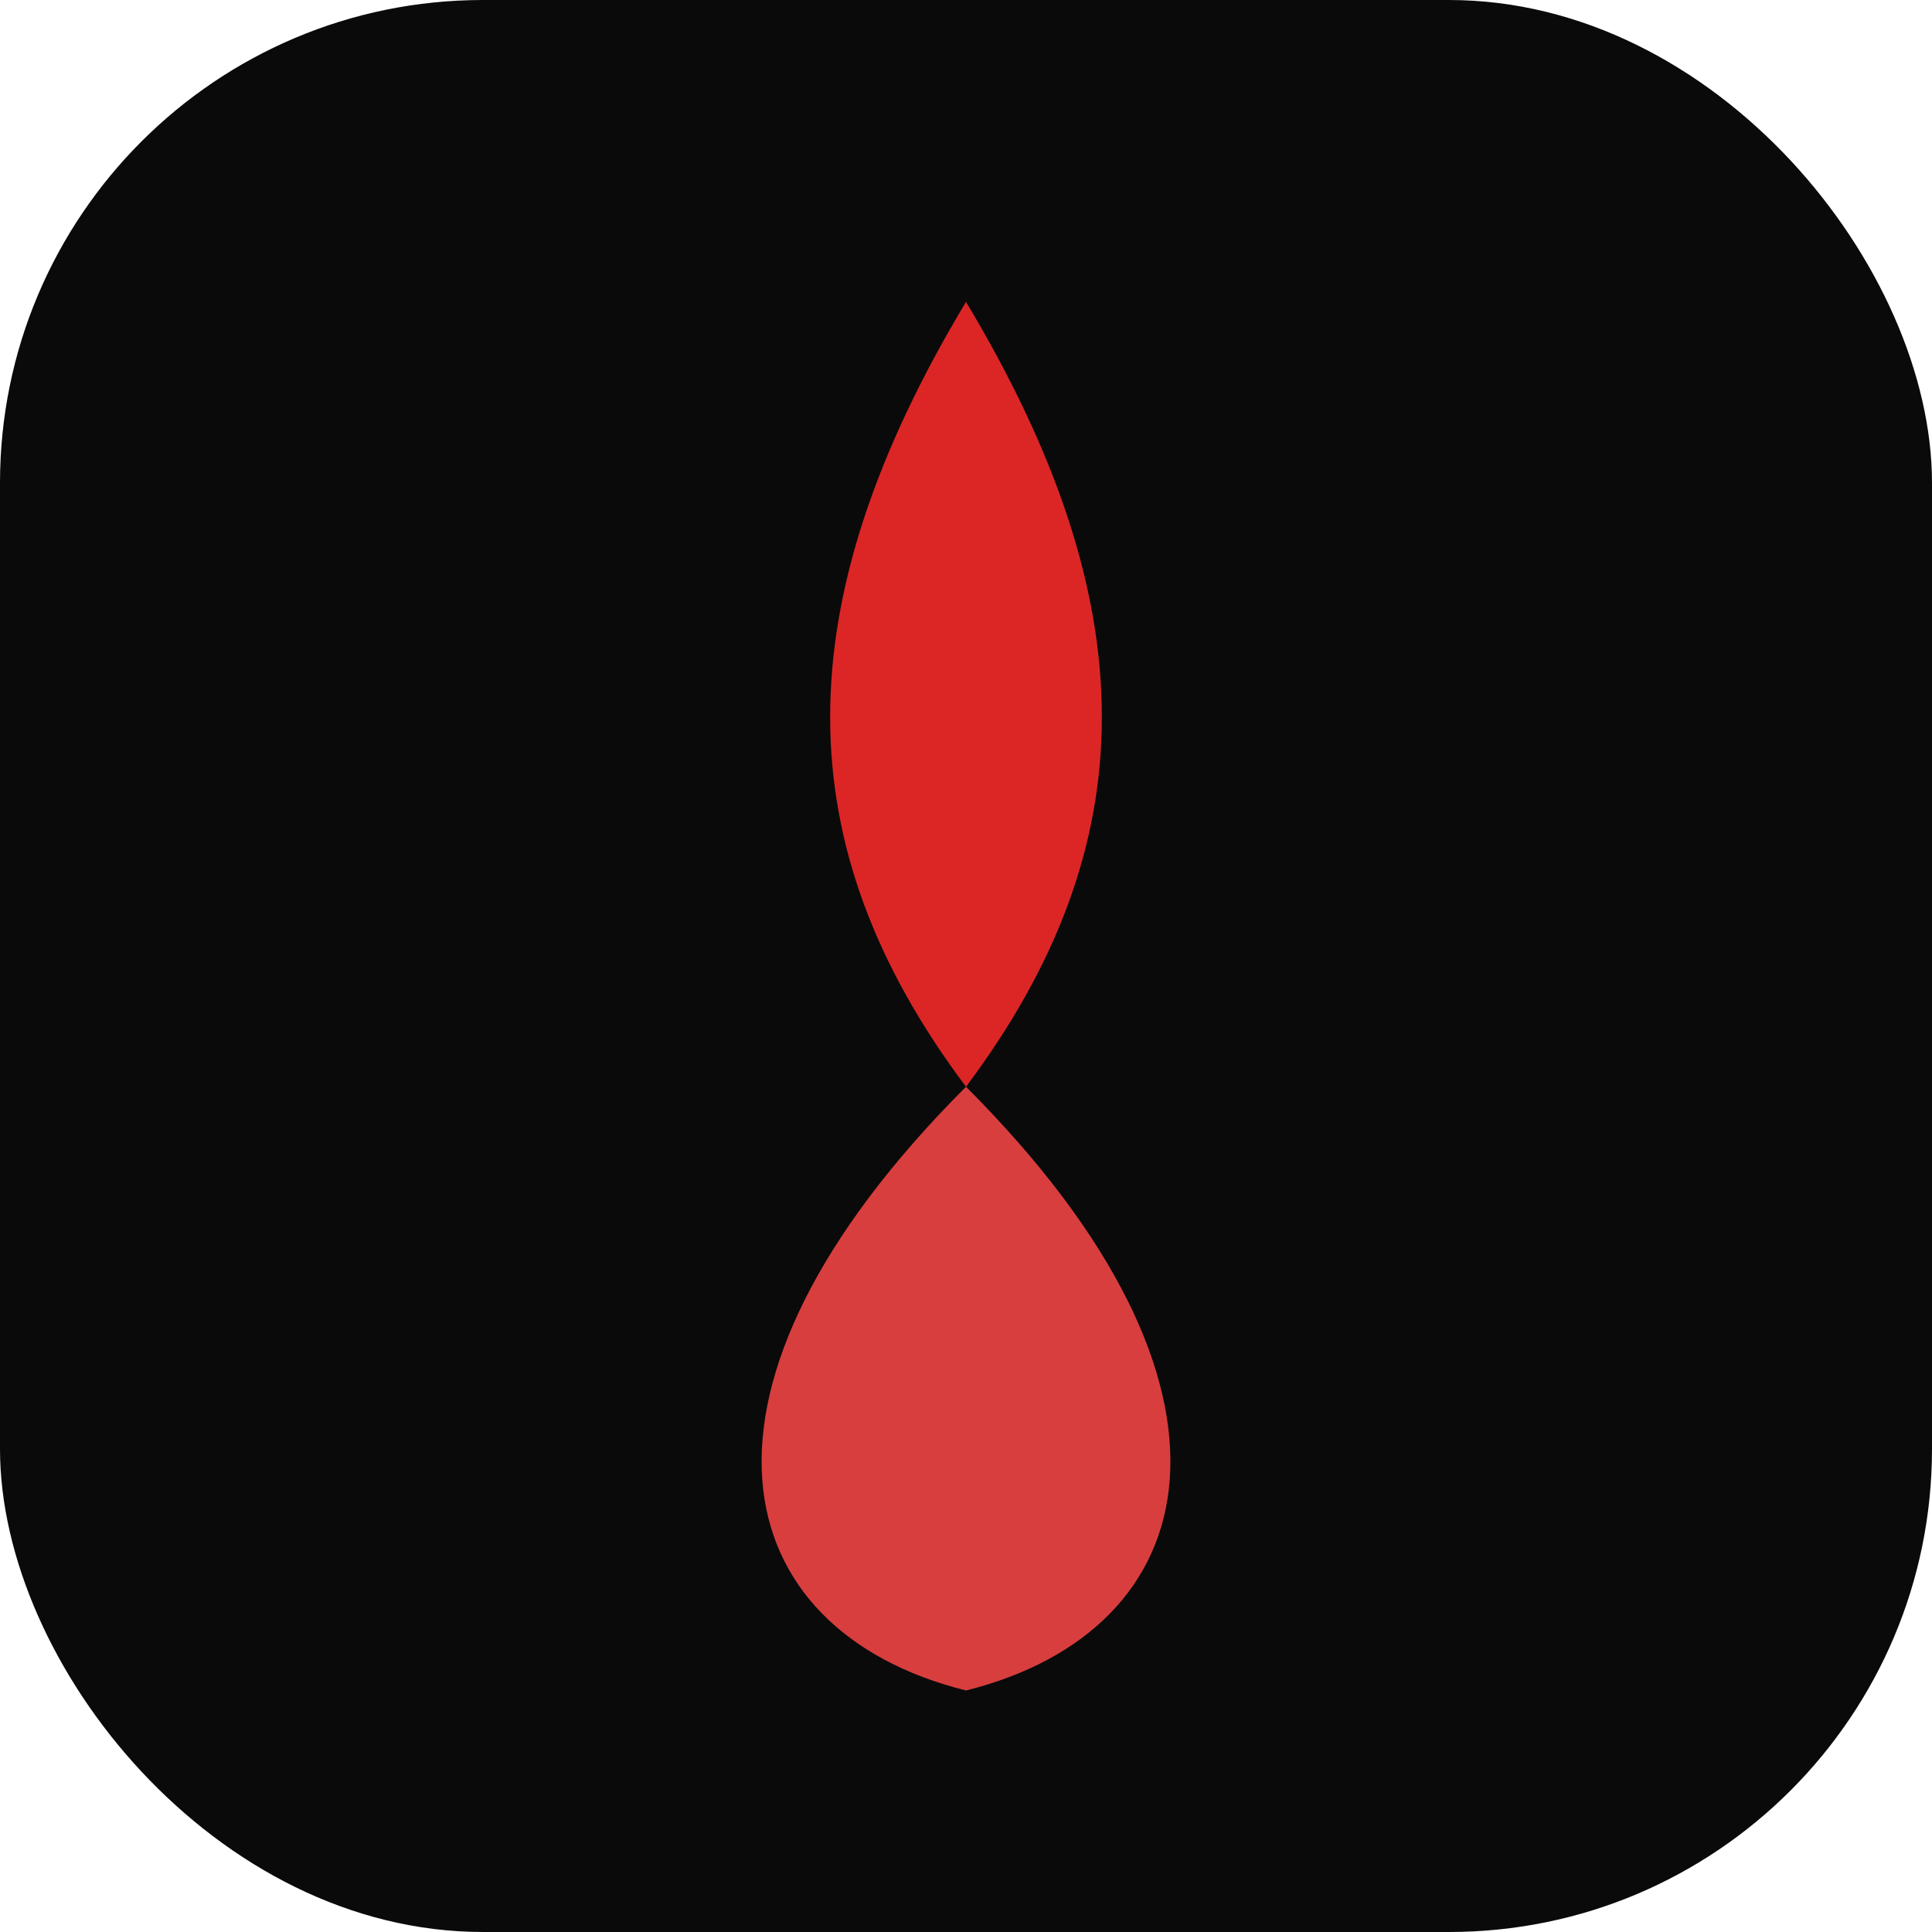
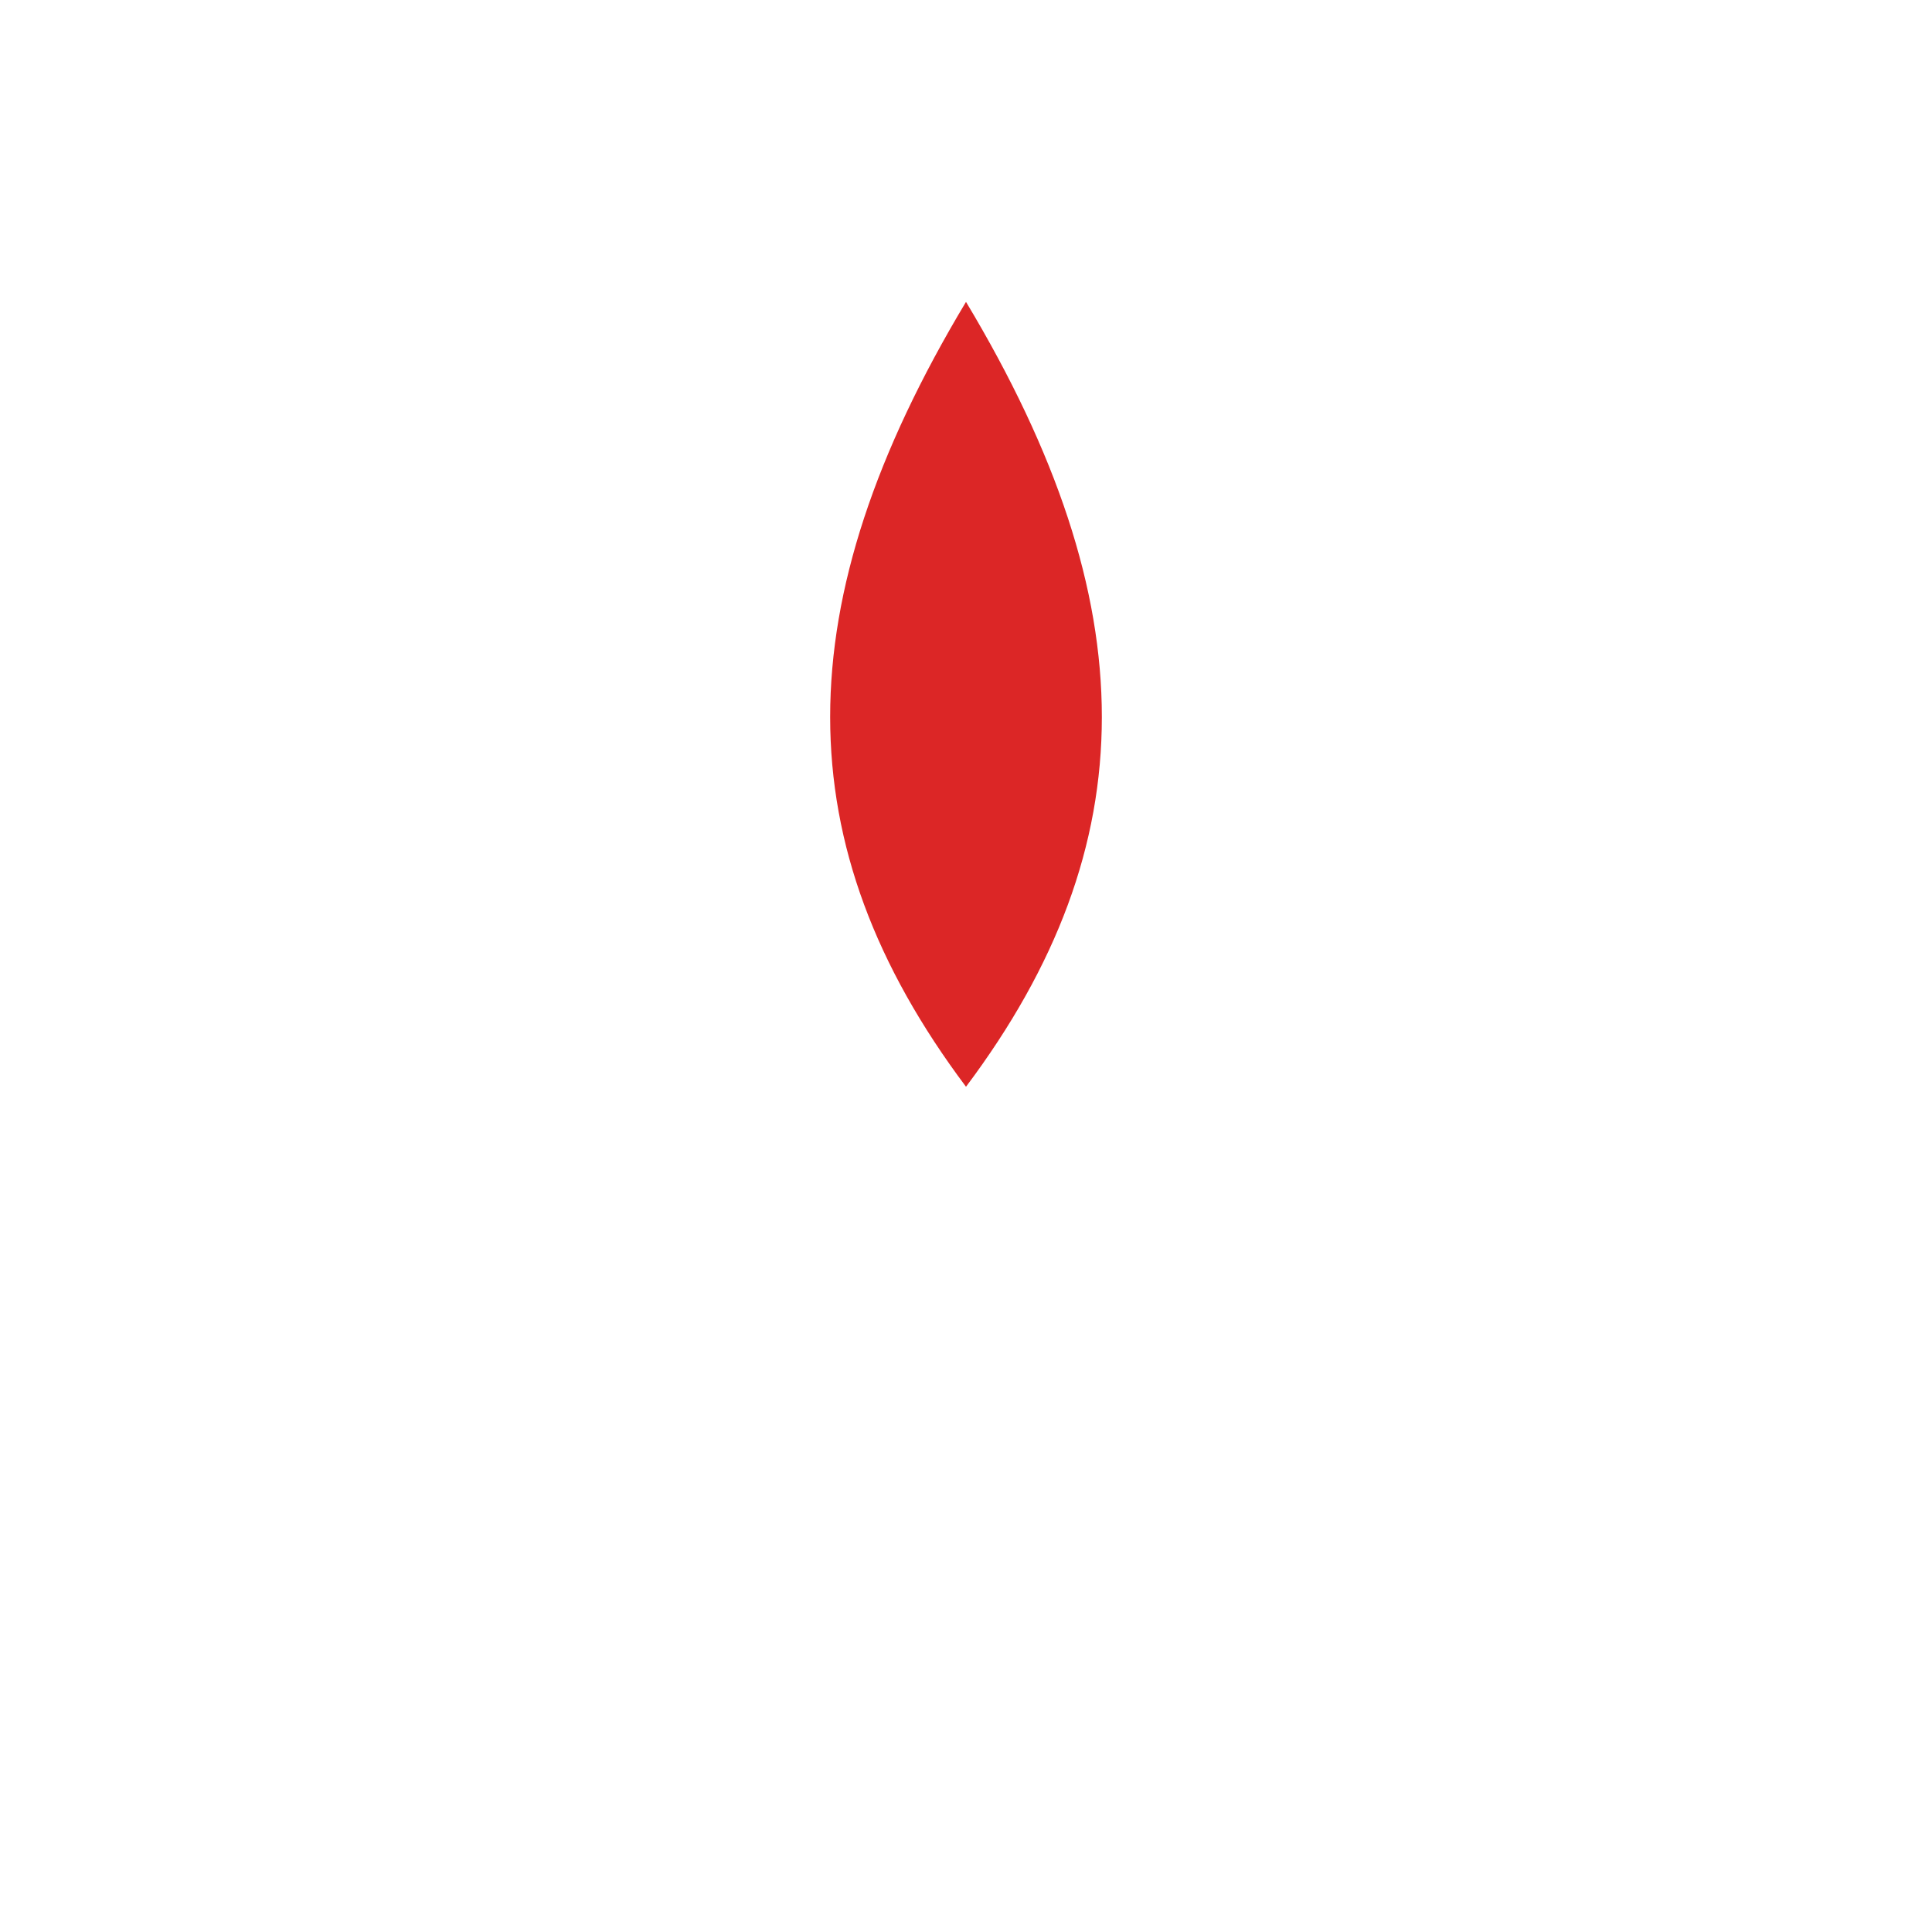
<svg xmlns="http://www.w3.org/2000/svg" width="64" height="64" viewBox="0 0 64 64">
-   <rect width="64" height="64" rx="16" fill="#0a0a0a" />
  <path d="M32 10 C38 20 38 28 32 36 C26 28 26 20 32 10 Z" fill="#dc2626" />
-   <path d="M32 36 C42 46 40 54 32 56 C24 54 22 46 32 36 Z" fill="#ef4444" opacity="0.9" />
</svg>